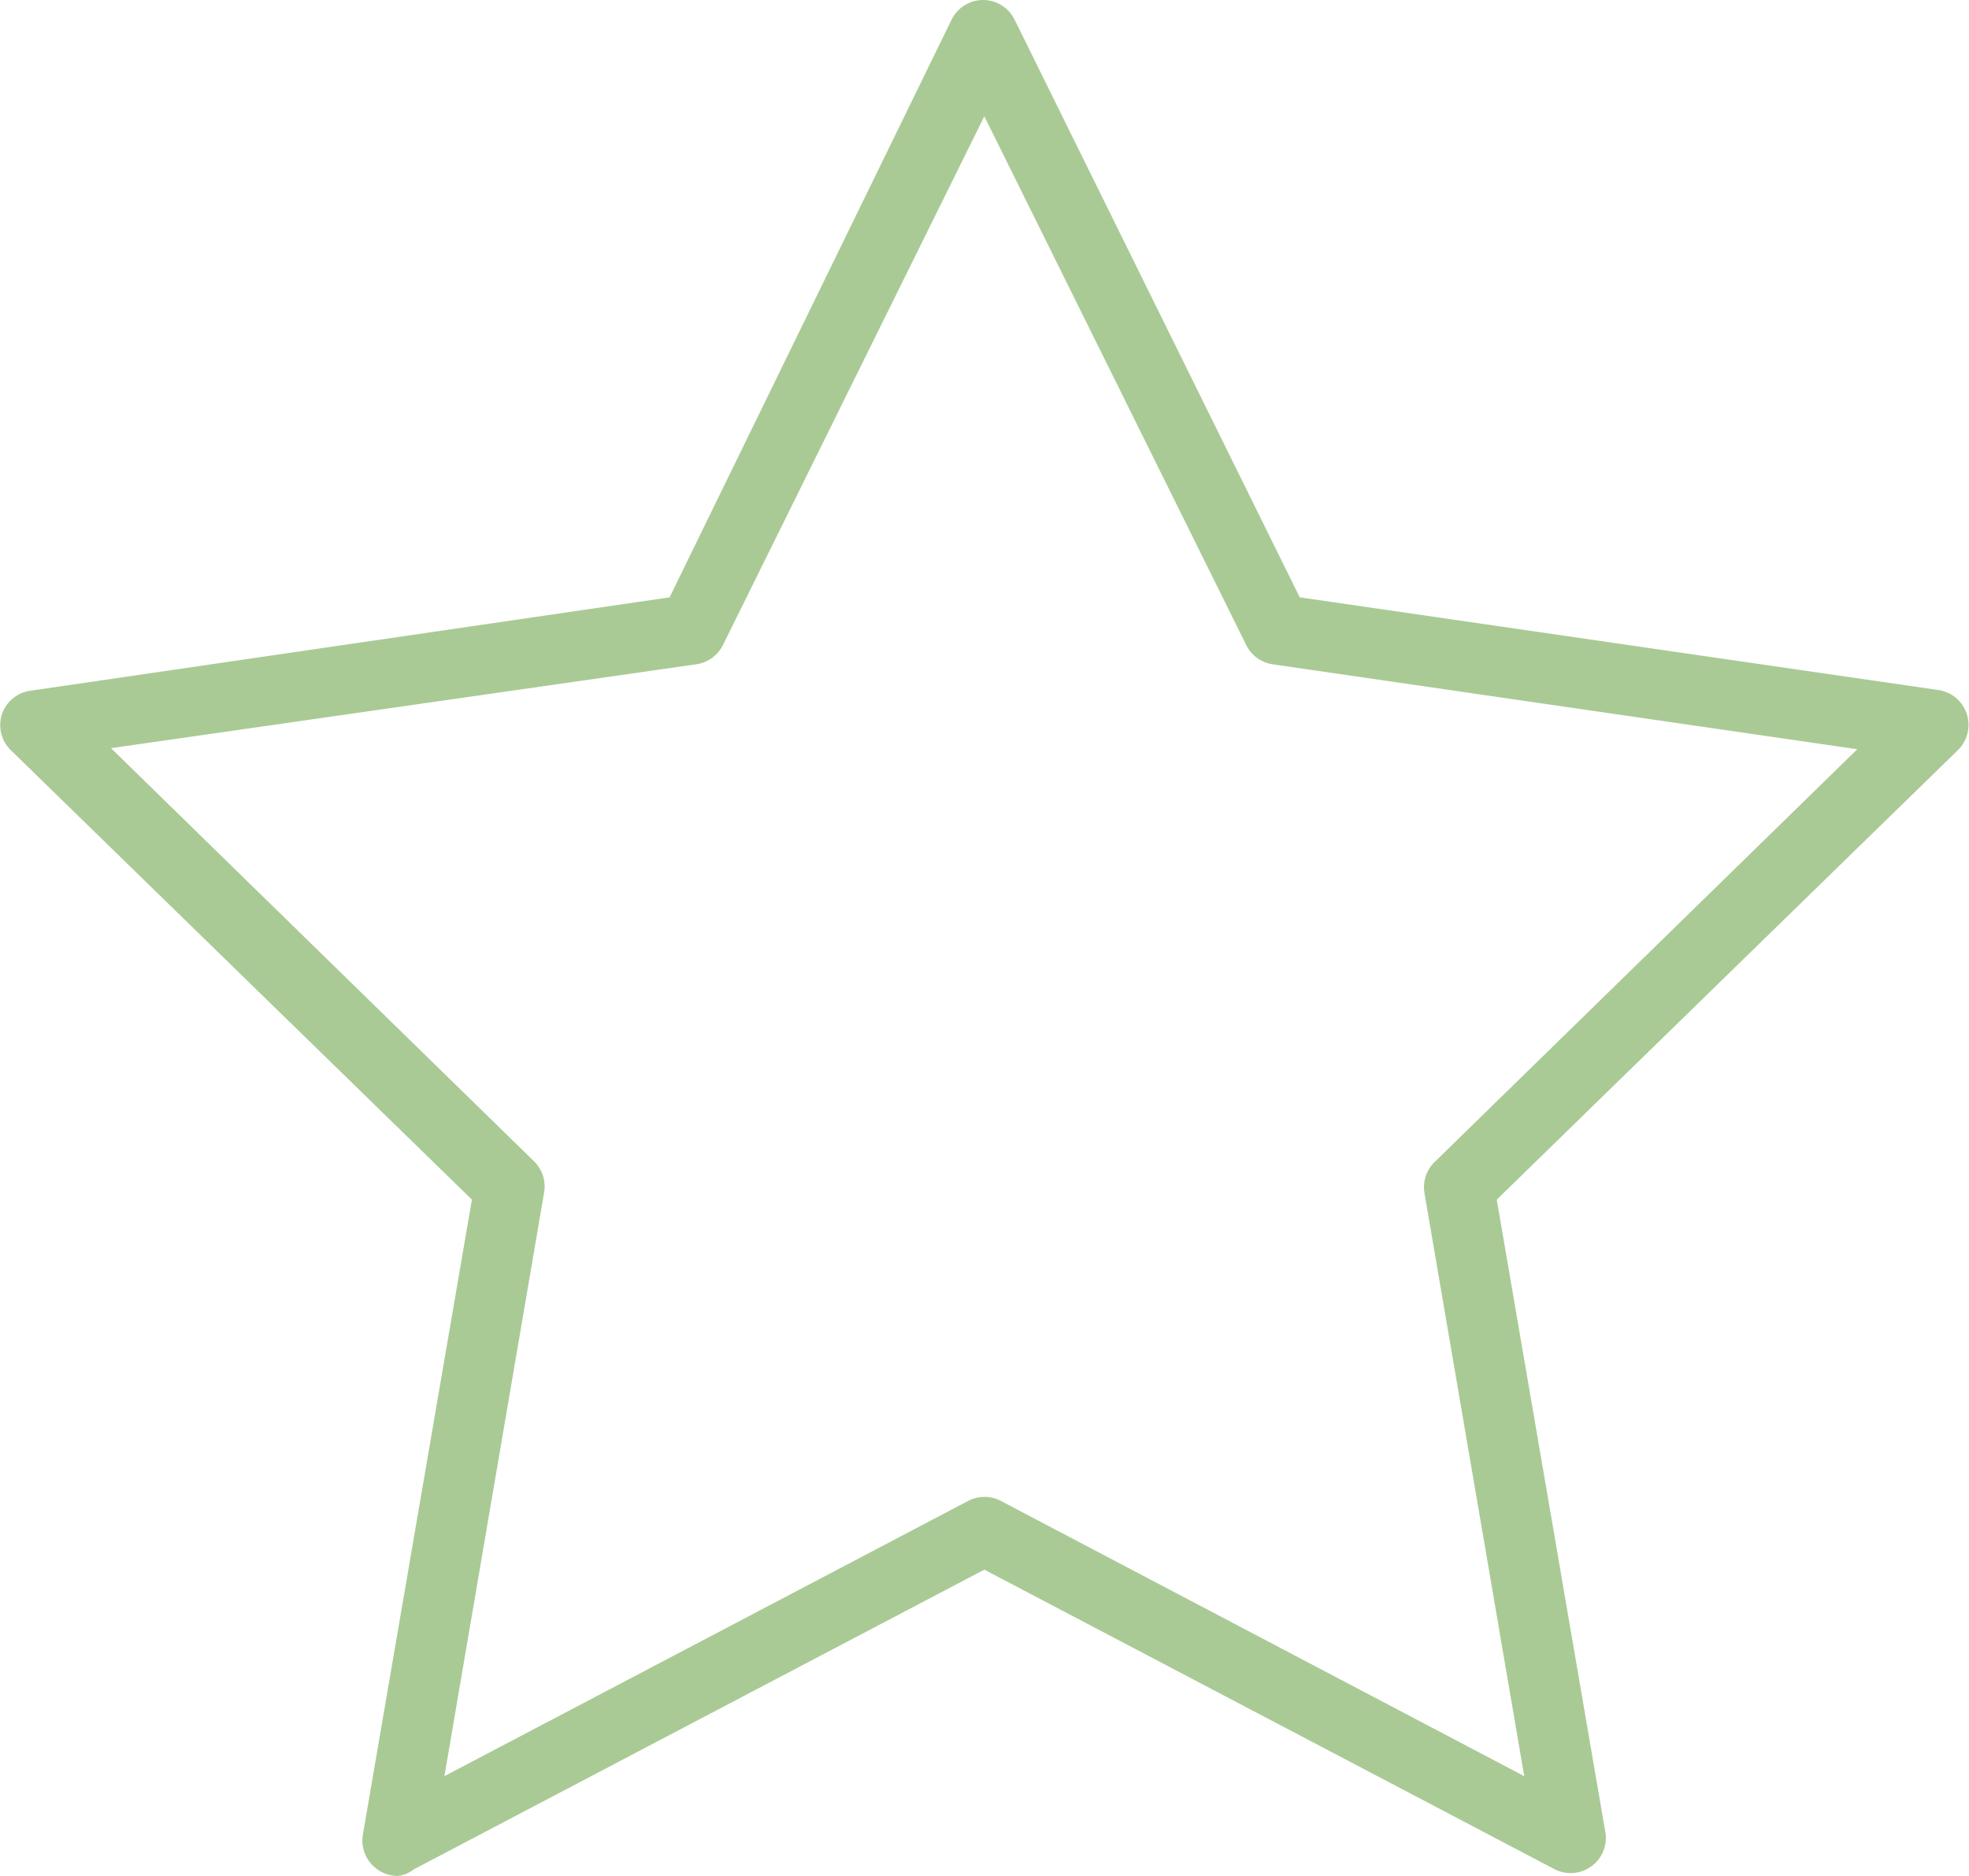
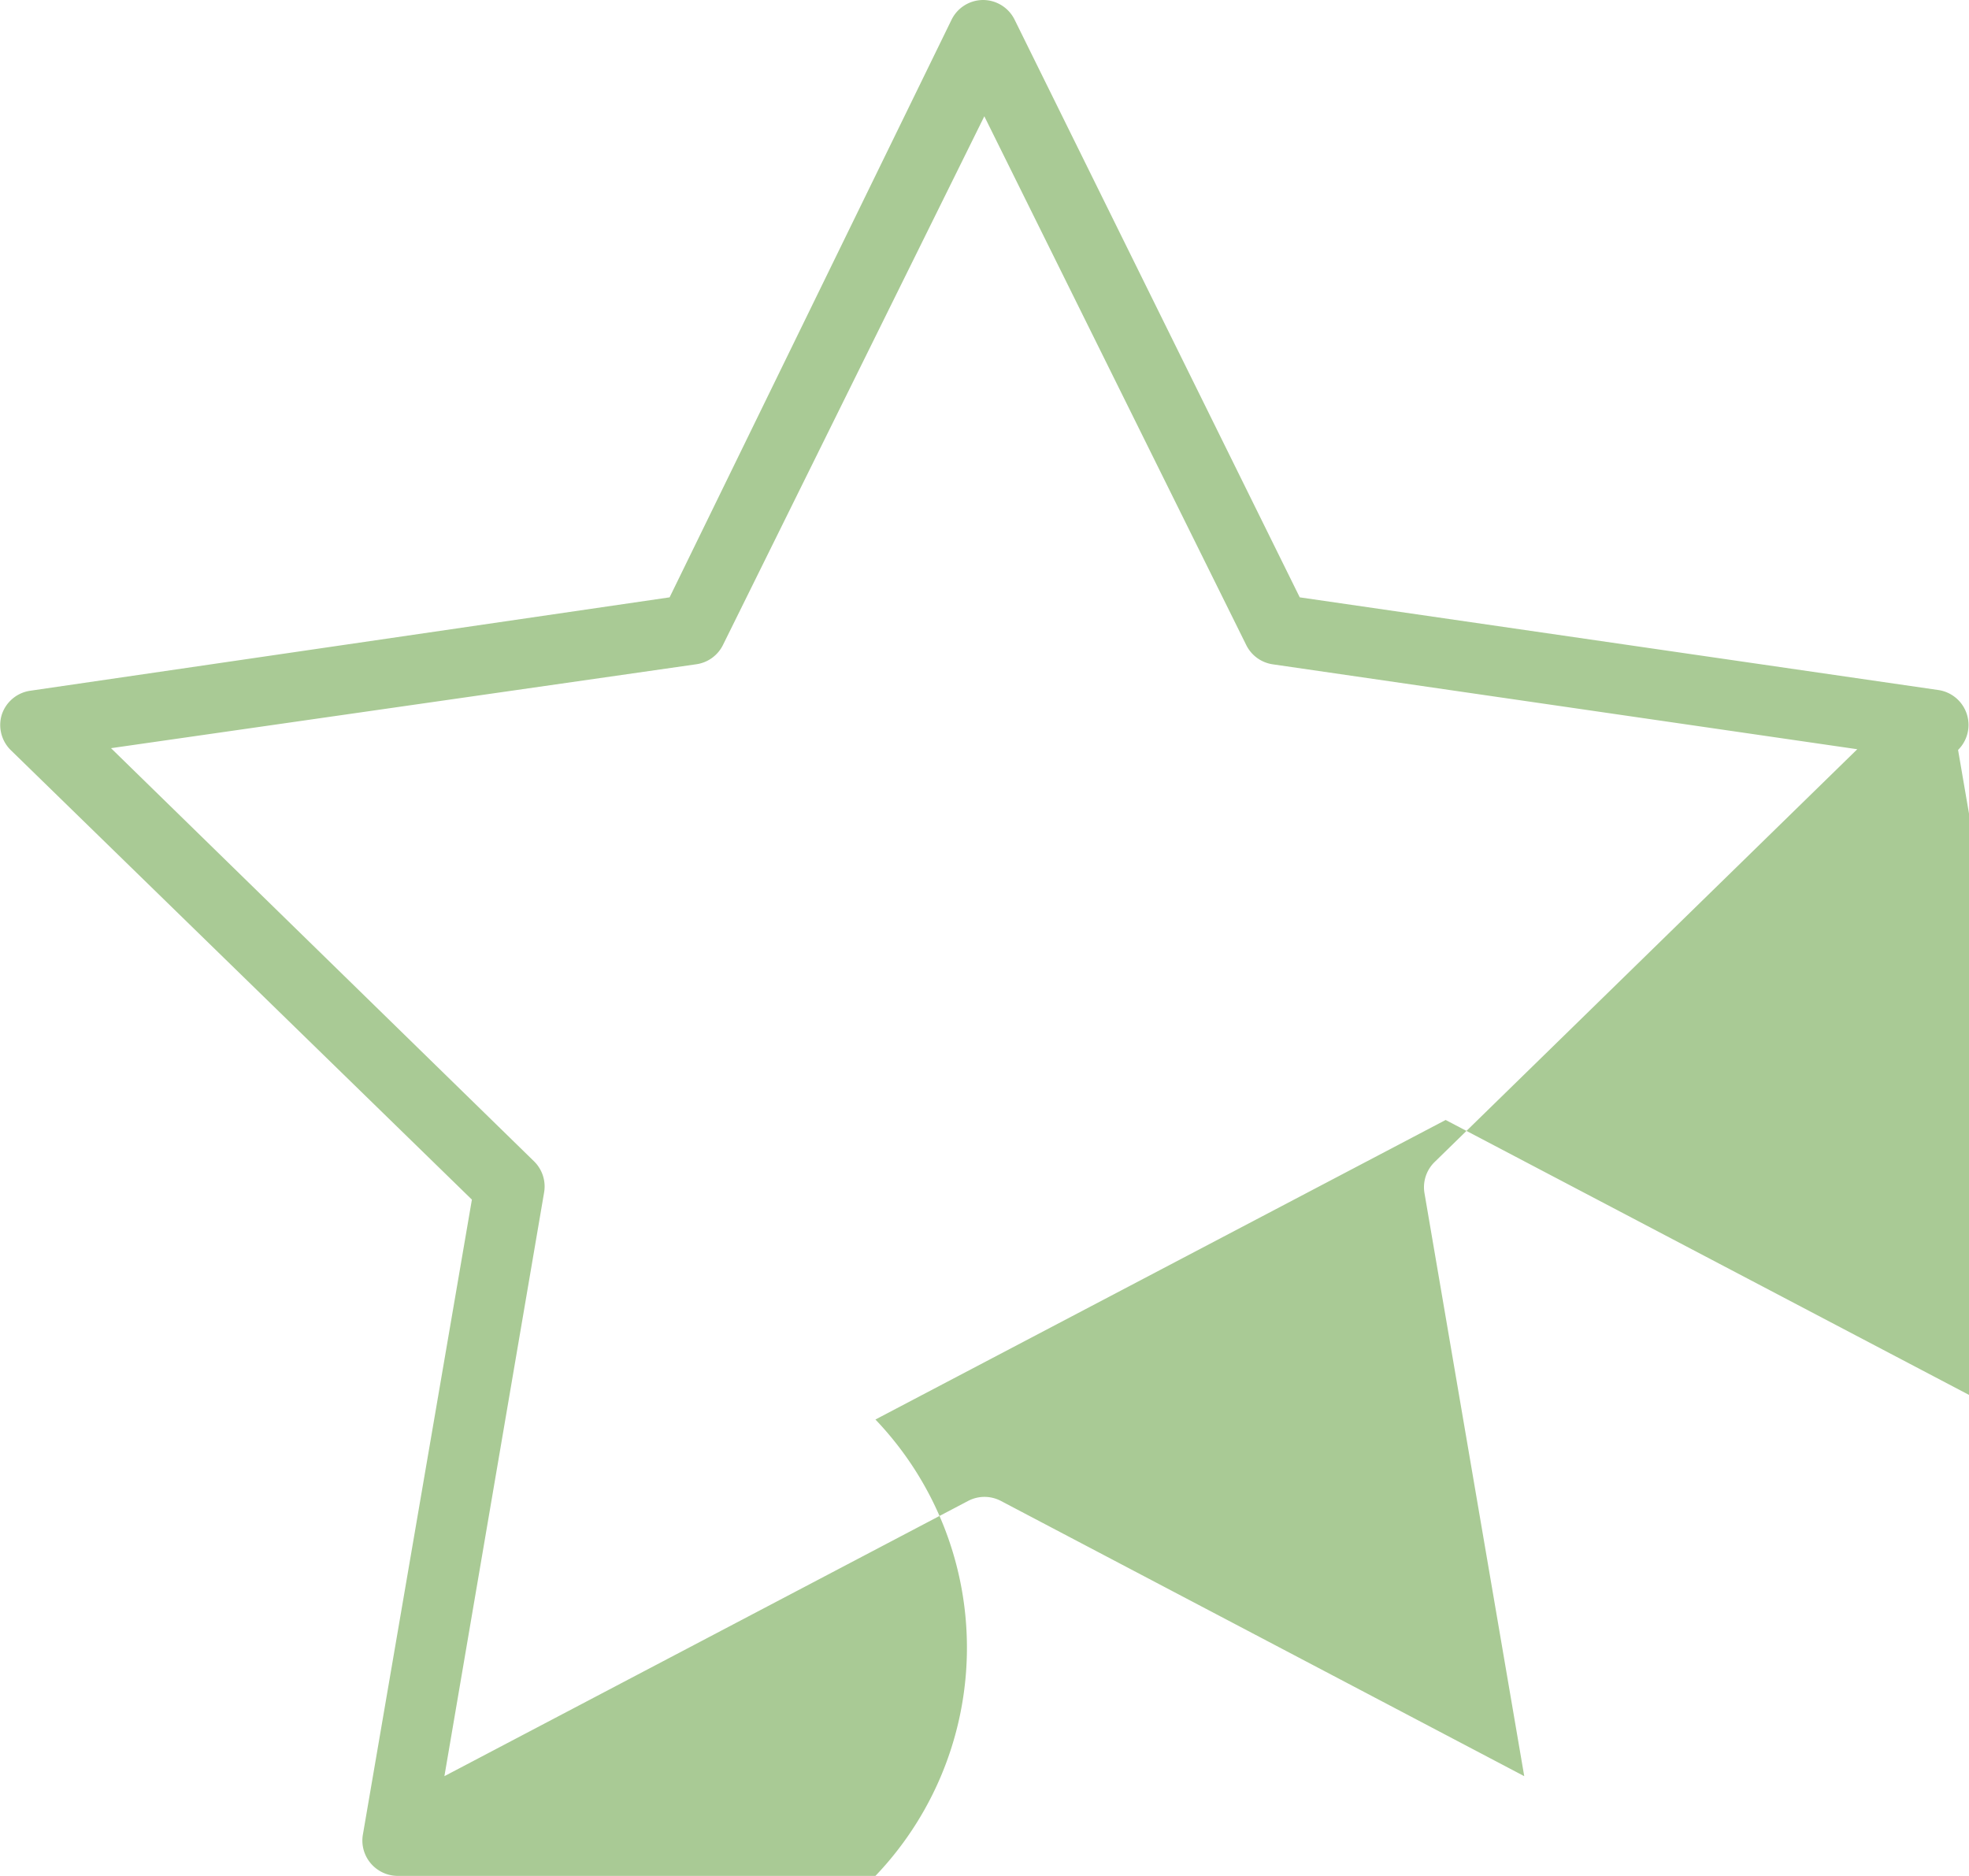
<svg xmlns="http://www.w3.org/2000/svg" id="Capa_1" data-name="Capa 1" viewBox="0 0 55.87 53.23">
  <defs>
    <style>.cls-1{fill:#a9ca95;}</style>
  </defs>
-   <path class="cls-1" d="M11.29,54.55a1,1,0,0,1-.59-.19,1,1,0,0,1-.4-1l3.09-18L.3,22.6a1,1,0,0,1-.25-1,1,1,0,0,1,.81-.68L19,18.27,27,1.88a1,1,0,0,1,.89-.56h0a1,1,0,0,1,.9.56l8.09,16.39L55,20.9a1,1,0,0,1,.56,1.7L42.47,35.36l3.09,18a1,1,0,0,1-1.45,1l-16.18-8.5-16.18,8.5A.93.93,0,0,1,11.29,54.55Zm-8.14-32,12,11.72a1,1,0,0,1,.29.88L12.61,51.72l14.86-7.81a1,1,0,0,1,.93,0l14.85,7.81L40.42,35.18a1,1,0,0,1,.28-.88l12-11.72L36.11,20.17a1,1,0,0,1-.75-.55l-7.43-15L20.51,19.63a1,1,0,0,1-.76.54Z" transform="translate(0 -1.32)" />
+   <path class="cls-1" d="M11.29,54.55a1,1,0,0,1-.59-.19,1,1,0,0,1-.4-1l3.09-18L.3,22.6a1,1,0,0,1-.25-1,1,1,0,0,1,.81-.68L19,18.27,27,1.88a1,1,0,0,1,.89-.56h0a1,1,0,0,1,.9.56l8.09,16.39L55,20.9a1,1,0,0,1,.56,1.7l3.09,18a1,1,0,0,1-1.45,1l-16.18-8.5-16.18,8.5A.93.93,0,0,1,11.29,54.55Zm-8.14-32,12,11.72a1,1,0,0,1,.29.88L12.61,51.72l14.86-7.81a1,1,0,0,1,.93,0l14.85,7.81L40.42,35.18a1,1,0,0,1,.28-.88l12-11.72L36.11,20.17a1,1,0,0,1-.75-.55l-7.43-15L20.51,19.63a1,1,0,0,1-.76.54Z" transform="translate(0 -1.32)" />
</svg>